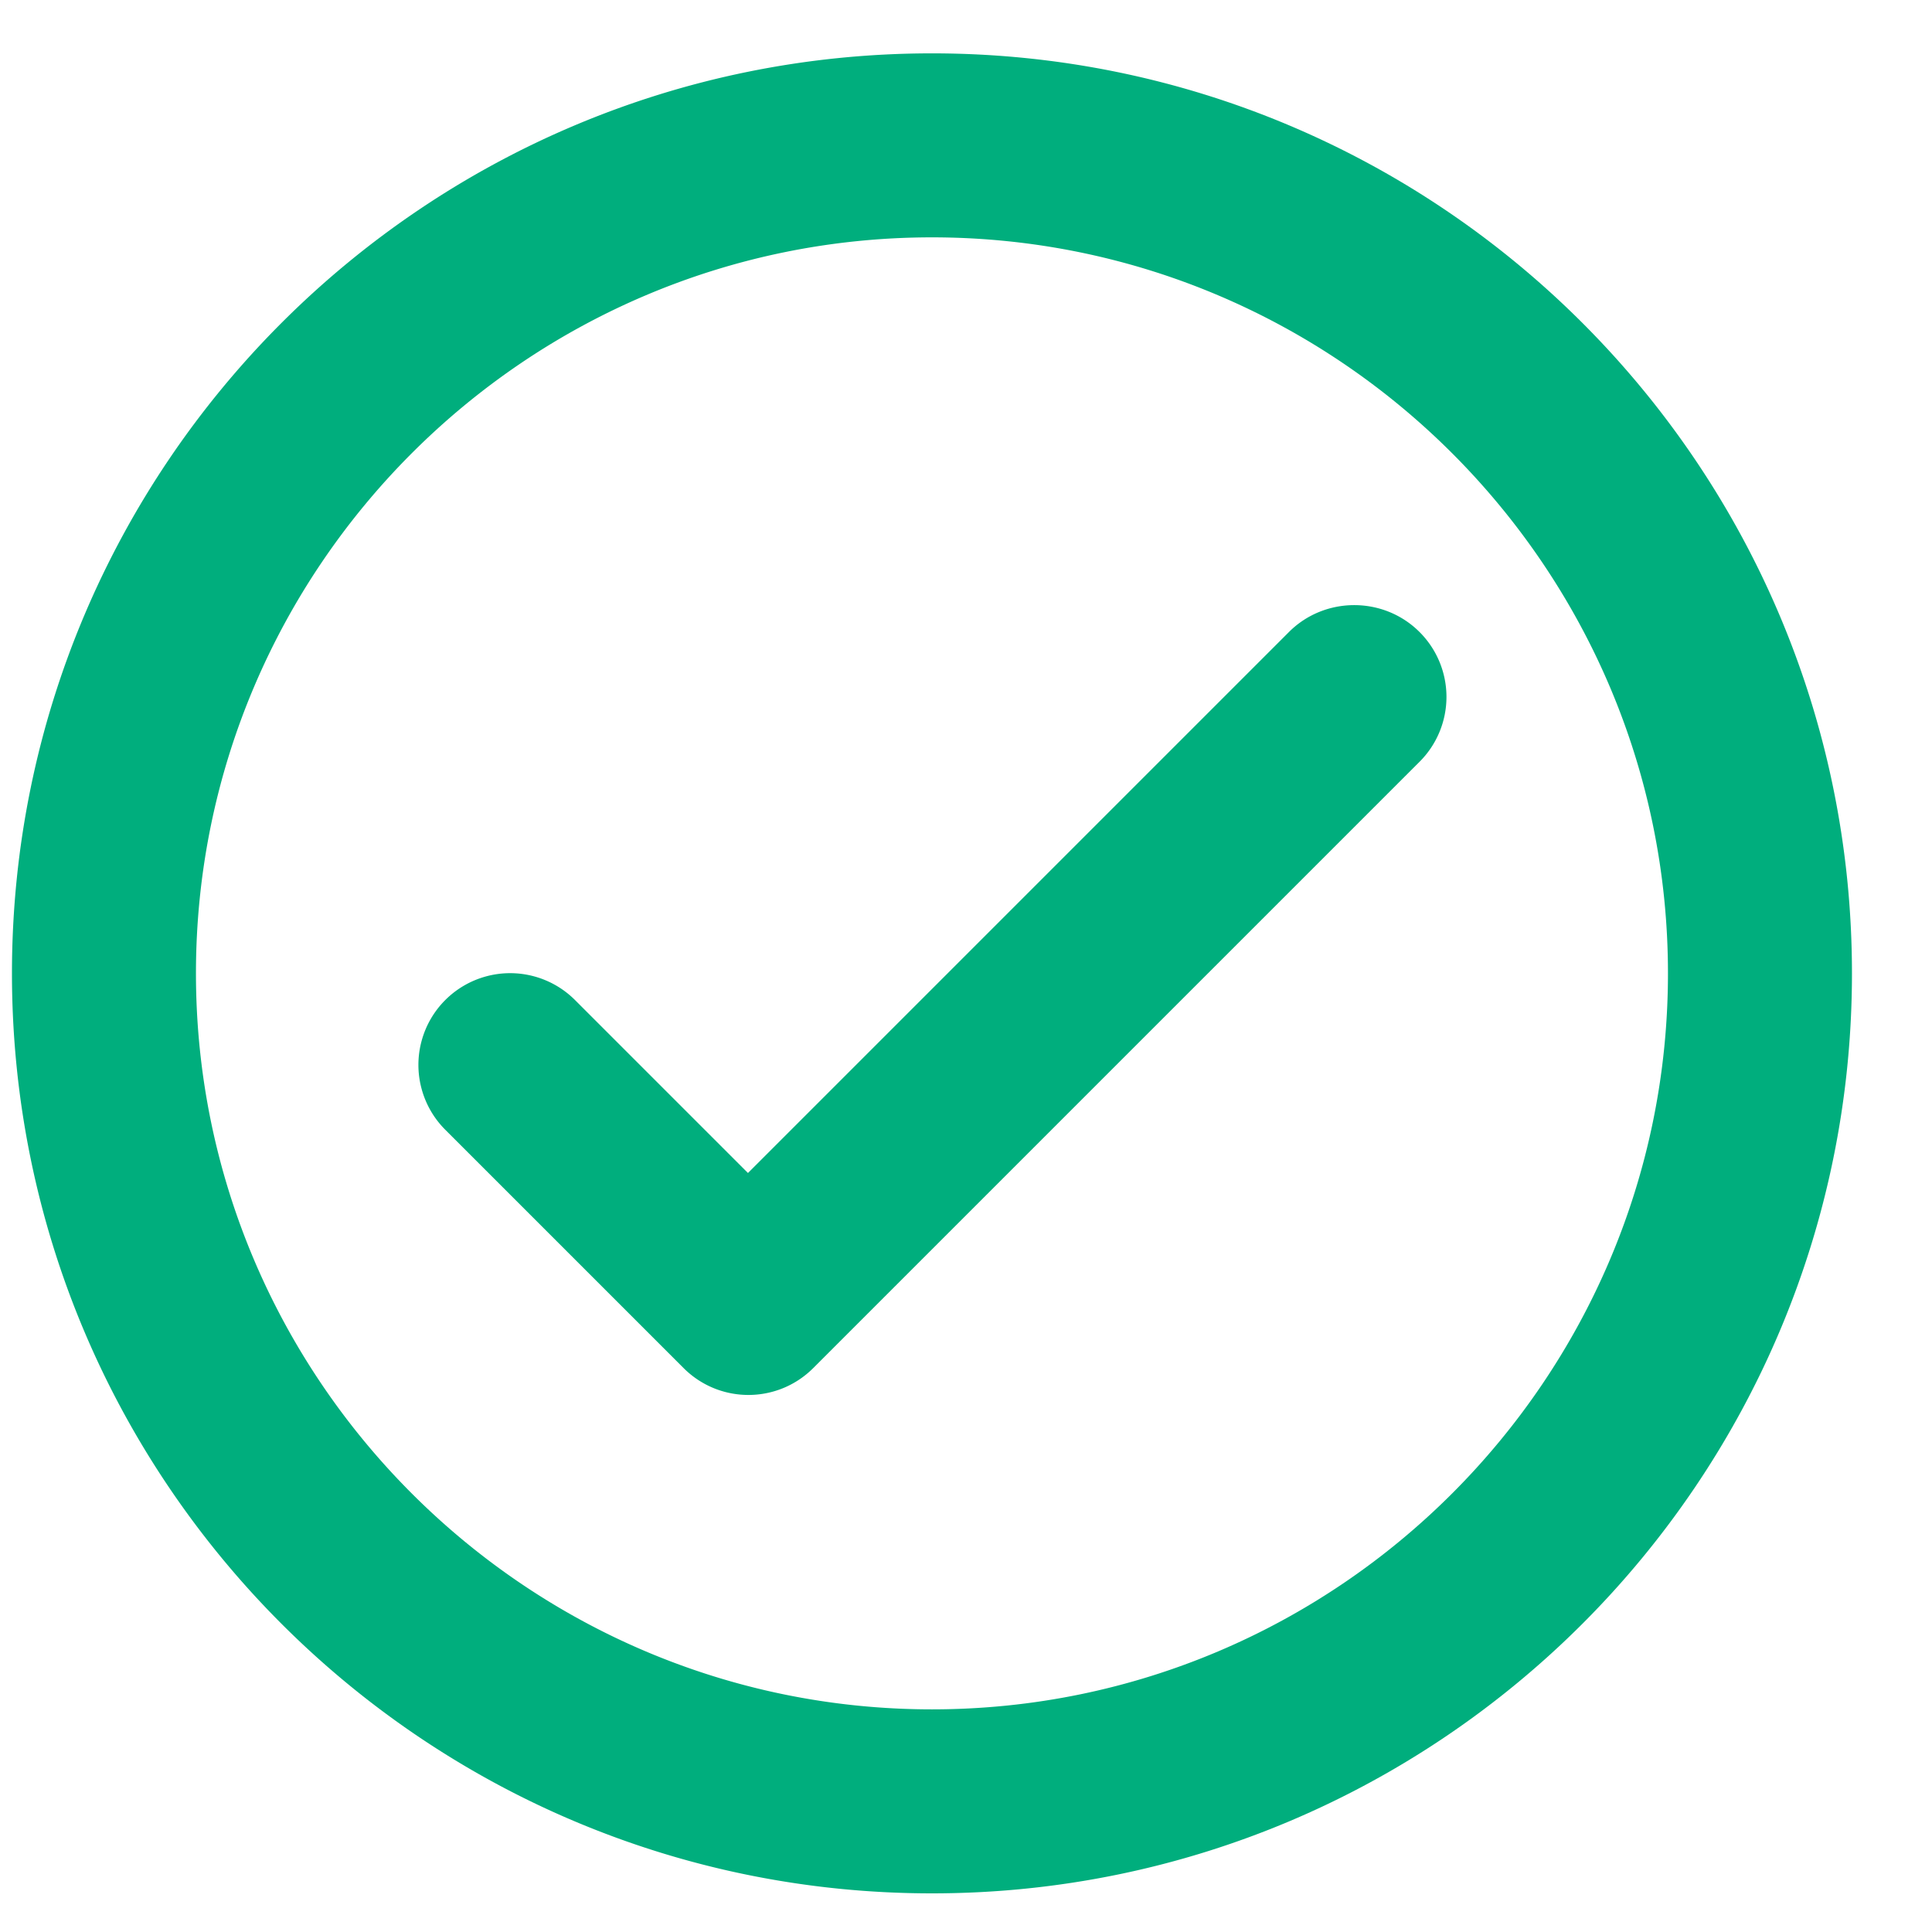
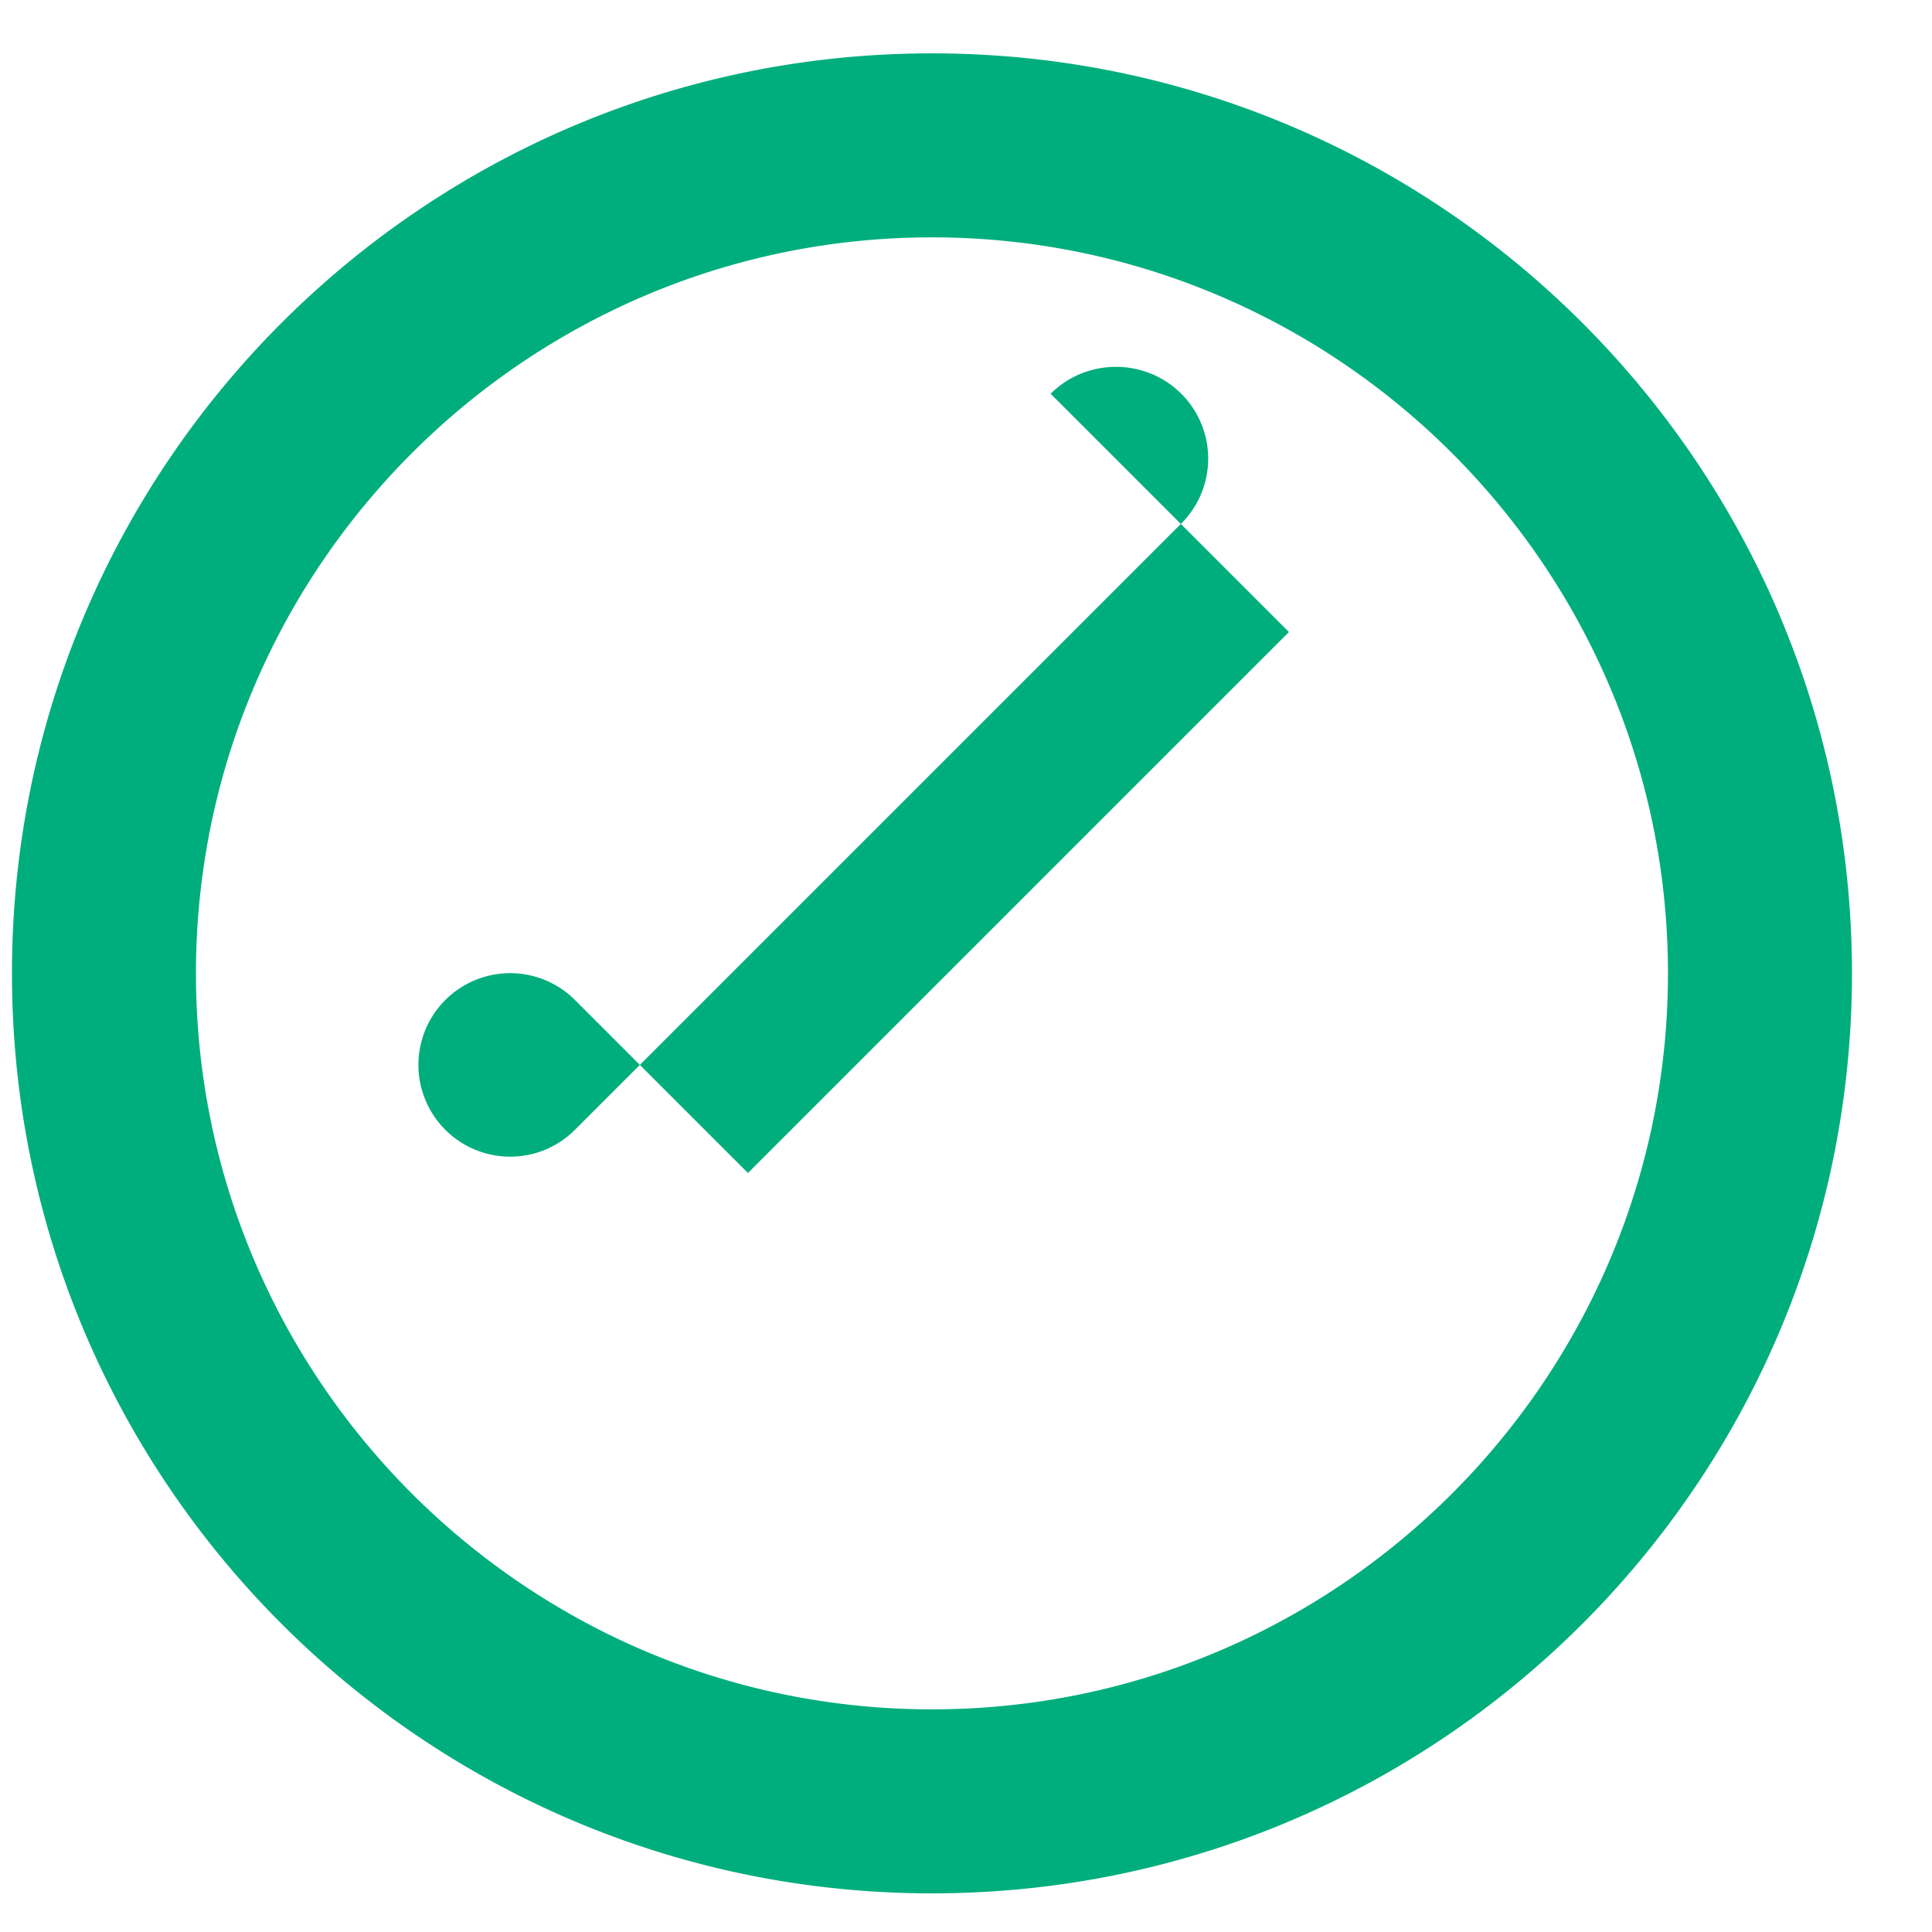
<svg xmlns="http://www.w3.org/2000/svg" width="21" height="21" fill="none">
-   <path fill="#00AE7D" d="M10.13.58c-5.52 0-10 4.48-10 10s4.48 10 10 10 10-4.48 10-10-4.48-10-10-10zm0 18c-4.41 0-8-3.59-8-8s3.59-8 8-8 8 3.59 8 8-3.59 8-8 8zm3.88-11.71-5.88 5.88-1.88-1.88a.996.996 0 1 0-1.41 1.41l2.59 2.59c.39.39 1.02.39 1.41 0l6.59-6.59a.996.996 0 0 0 0-1.41c-.39-.39-1.03-.39-1.42 0z" />
+   <path fill="#00AE7D" d="M10.13.58c-5.52 0-10 4.48-10 10s4.48 10 10 10 10-4.48 10-10-4.48-10-10-10zm0 18c-4.41 0-8-3.59-8-8s3.59-8 8-8 8 3.59 8 8-3.59 8-8 8zm3.88-11.71-5.88 5.88-1.88-1.88a.996.996 0 1 0-1.41 1.41c.39.39 1.02.39 1.41 0l6.59-6.59a.996.996 0 0 0 0-1.41c-.39-.39-1.03-.39-1.42 0z" />
</svg>